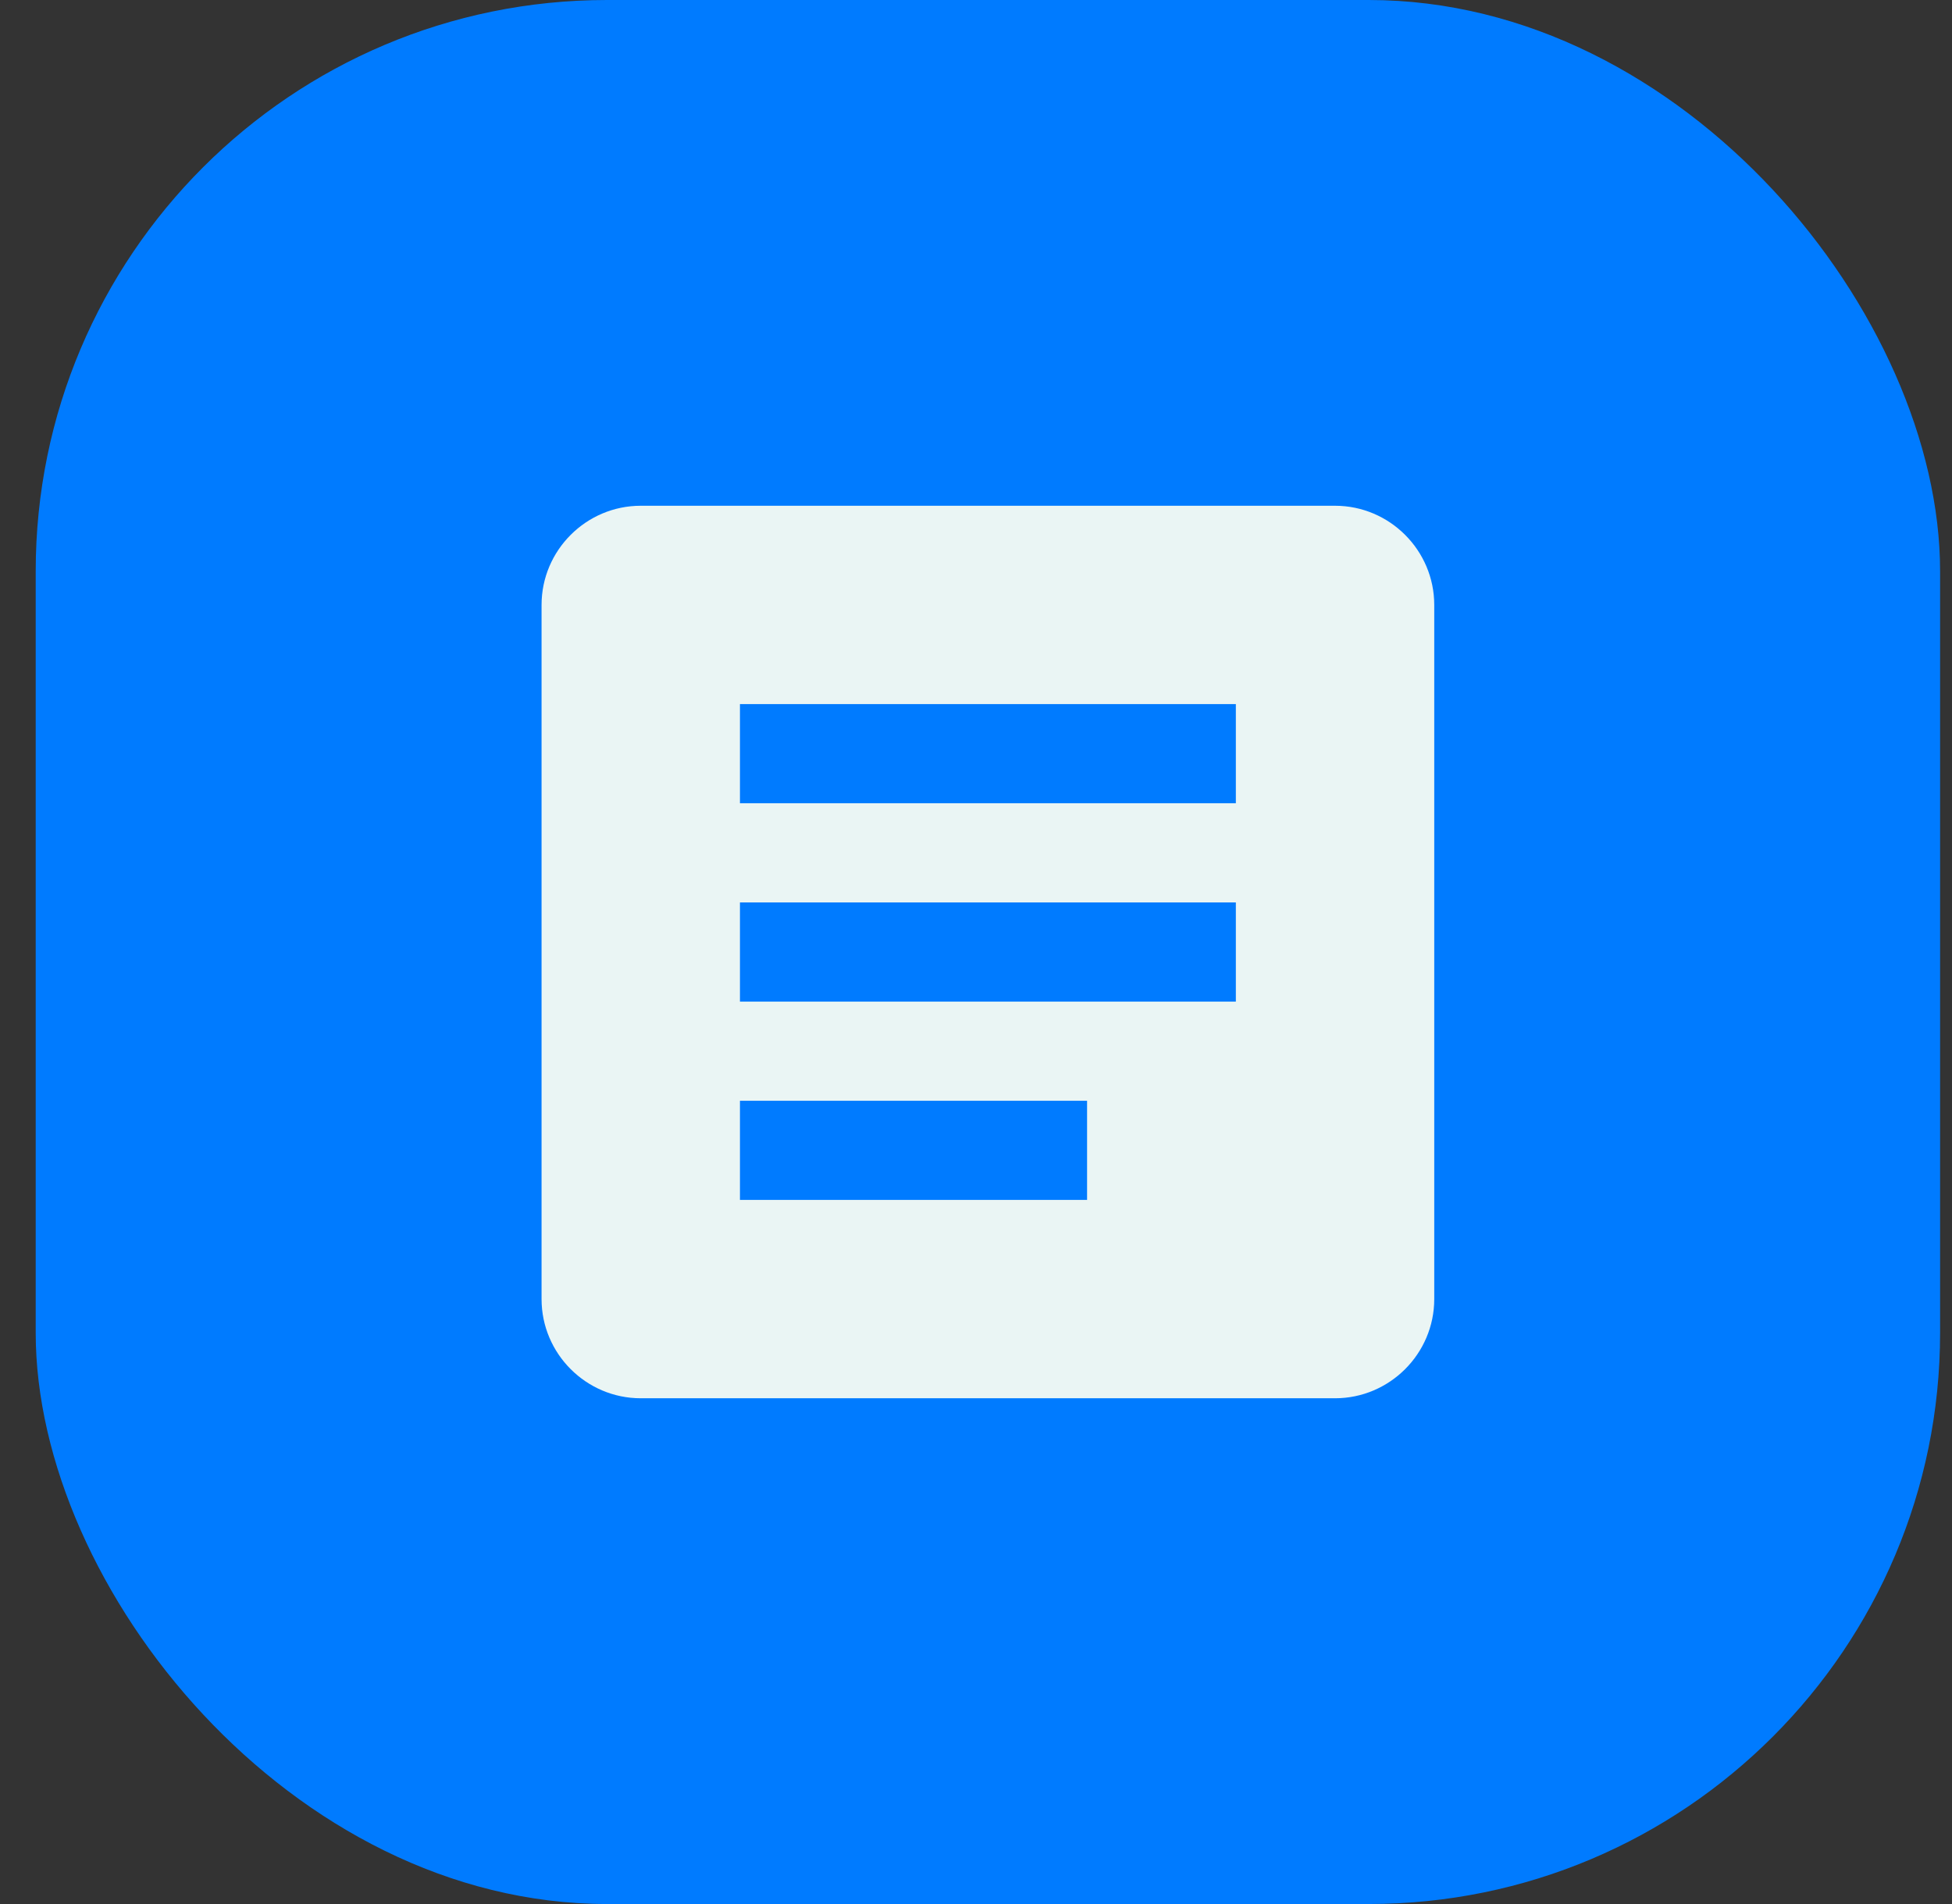
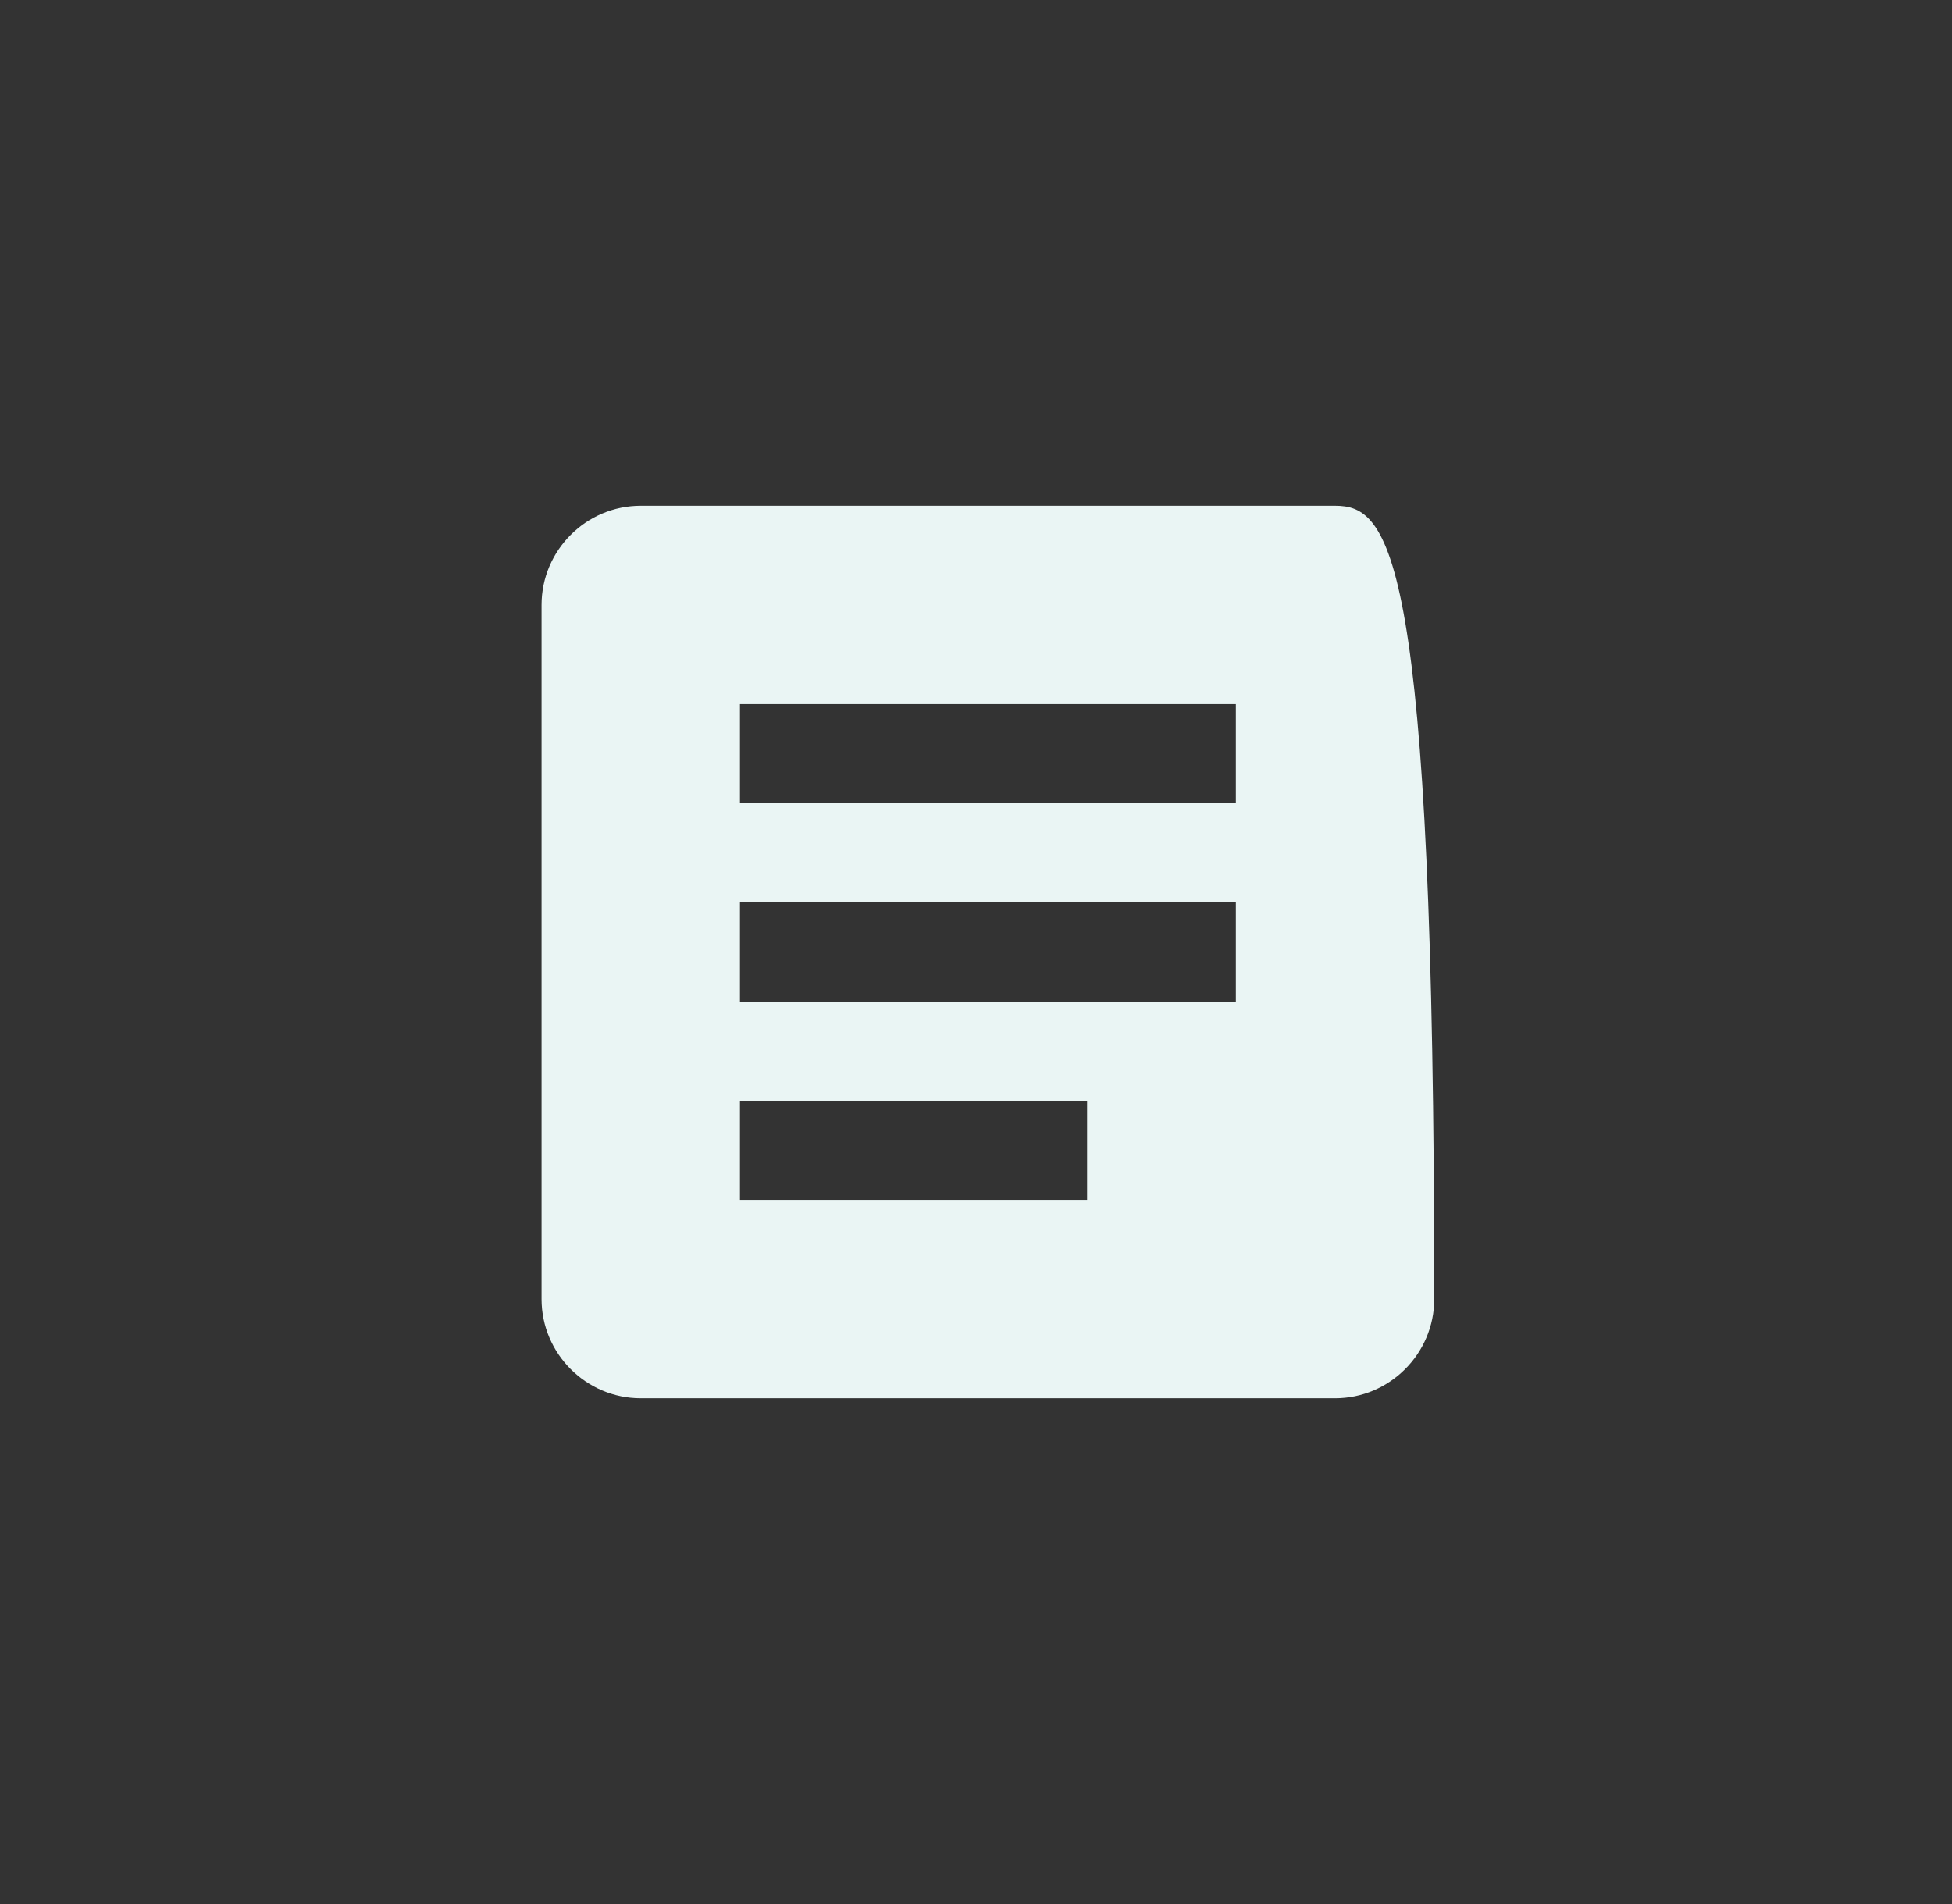
<svg xmlns="http://www.w3.org/2000/svg" width="41" height="40" viewBox="0 0 41 40" fill="none">
  <rect x="0" y="0" width="41" height="40" fill="#333333" stroke="none" />
-   <rect x="0.75" width="40" height="40" rx="12" fill="#007BFF" />
-   <path d="M28.042 10.625H13.458C12.312 10.625 11.375 11.562 11.375 12.708V27.292C11.375 28.438 12.312 29.375 13.458 29.375H28.042C29.188 29.375 30.125 28.438 30.125 27.292V12.708C30.125 11.562 29.188 10.625 28.042 10.625ZM22.833 25.208H15.542V23.125H22.833V25.208ZM25.958 21.042H15.542V18.958H25.958V21.042ZM25.958 16.875H15.542V14.792H25.958V16.875Z" fill="#EAF5F4" />
+   <path d="M28.042 10.625H13.458C12.312 10.625 11.375 11.562 11.375 12.708V27.292C11.375 28.438 12.312 29.375 13.458 29.375H28.042C29.188 29.375 30.125 28.438 30.125 27.292C30.125 11.562 29.188 10.625 28.042 10.625ZM22.833 25.208H15.542V23.125H22.833V25.208ZM25.958 21.042H15.542V18.958H25.958V21.042ZM25.958 16.875H15.542V14.792H25.958V16.875Z" fill="#EAF5F4" />
</svg>